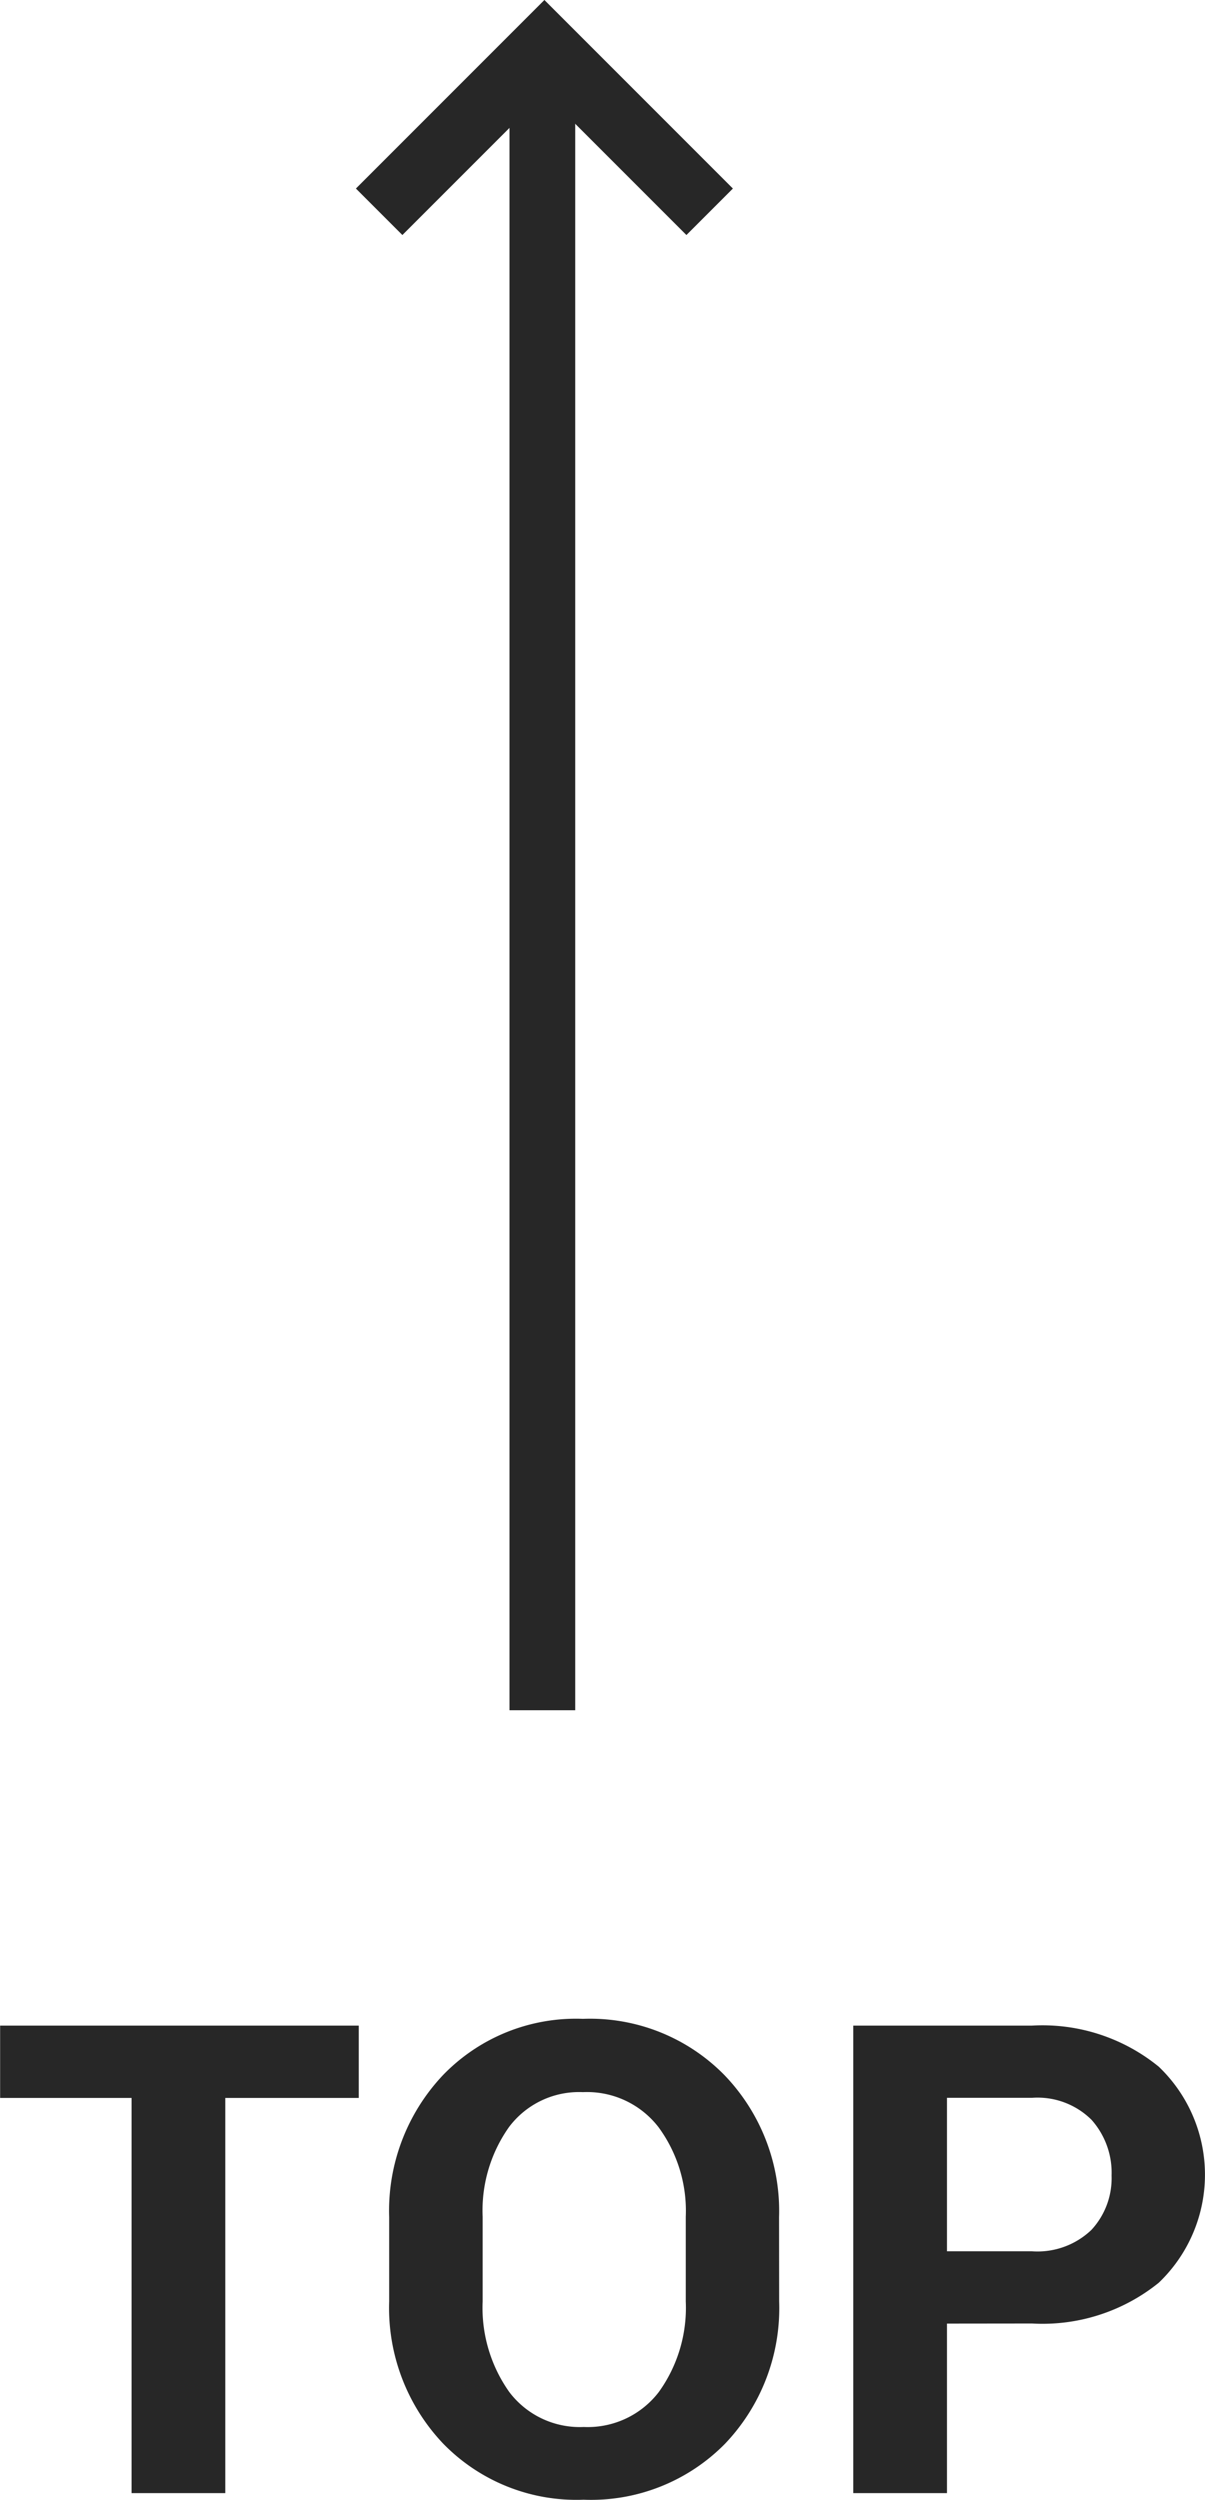
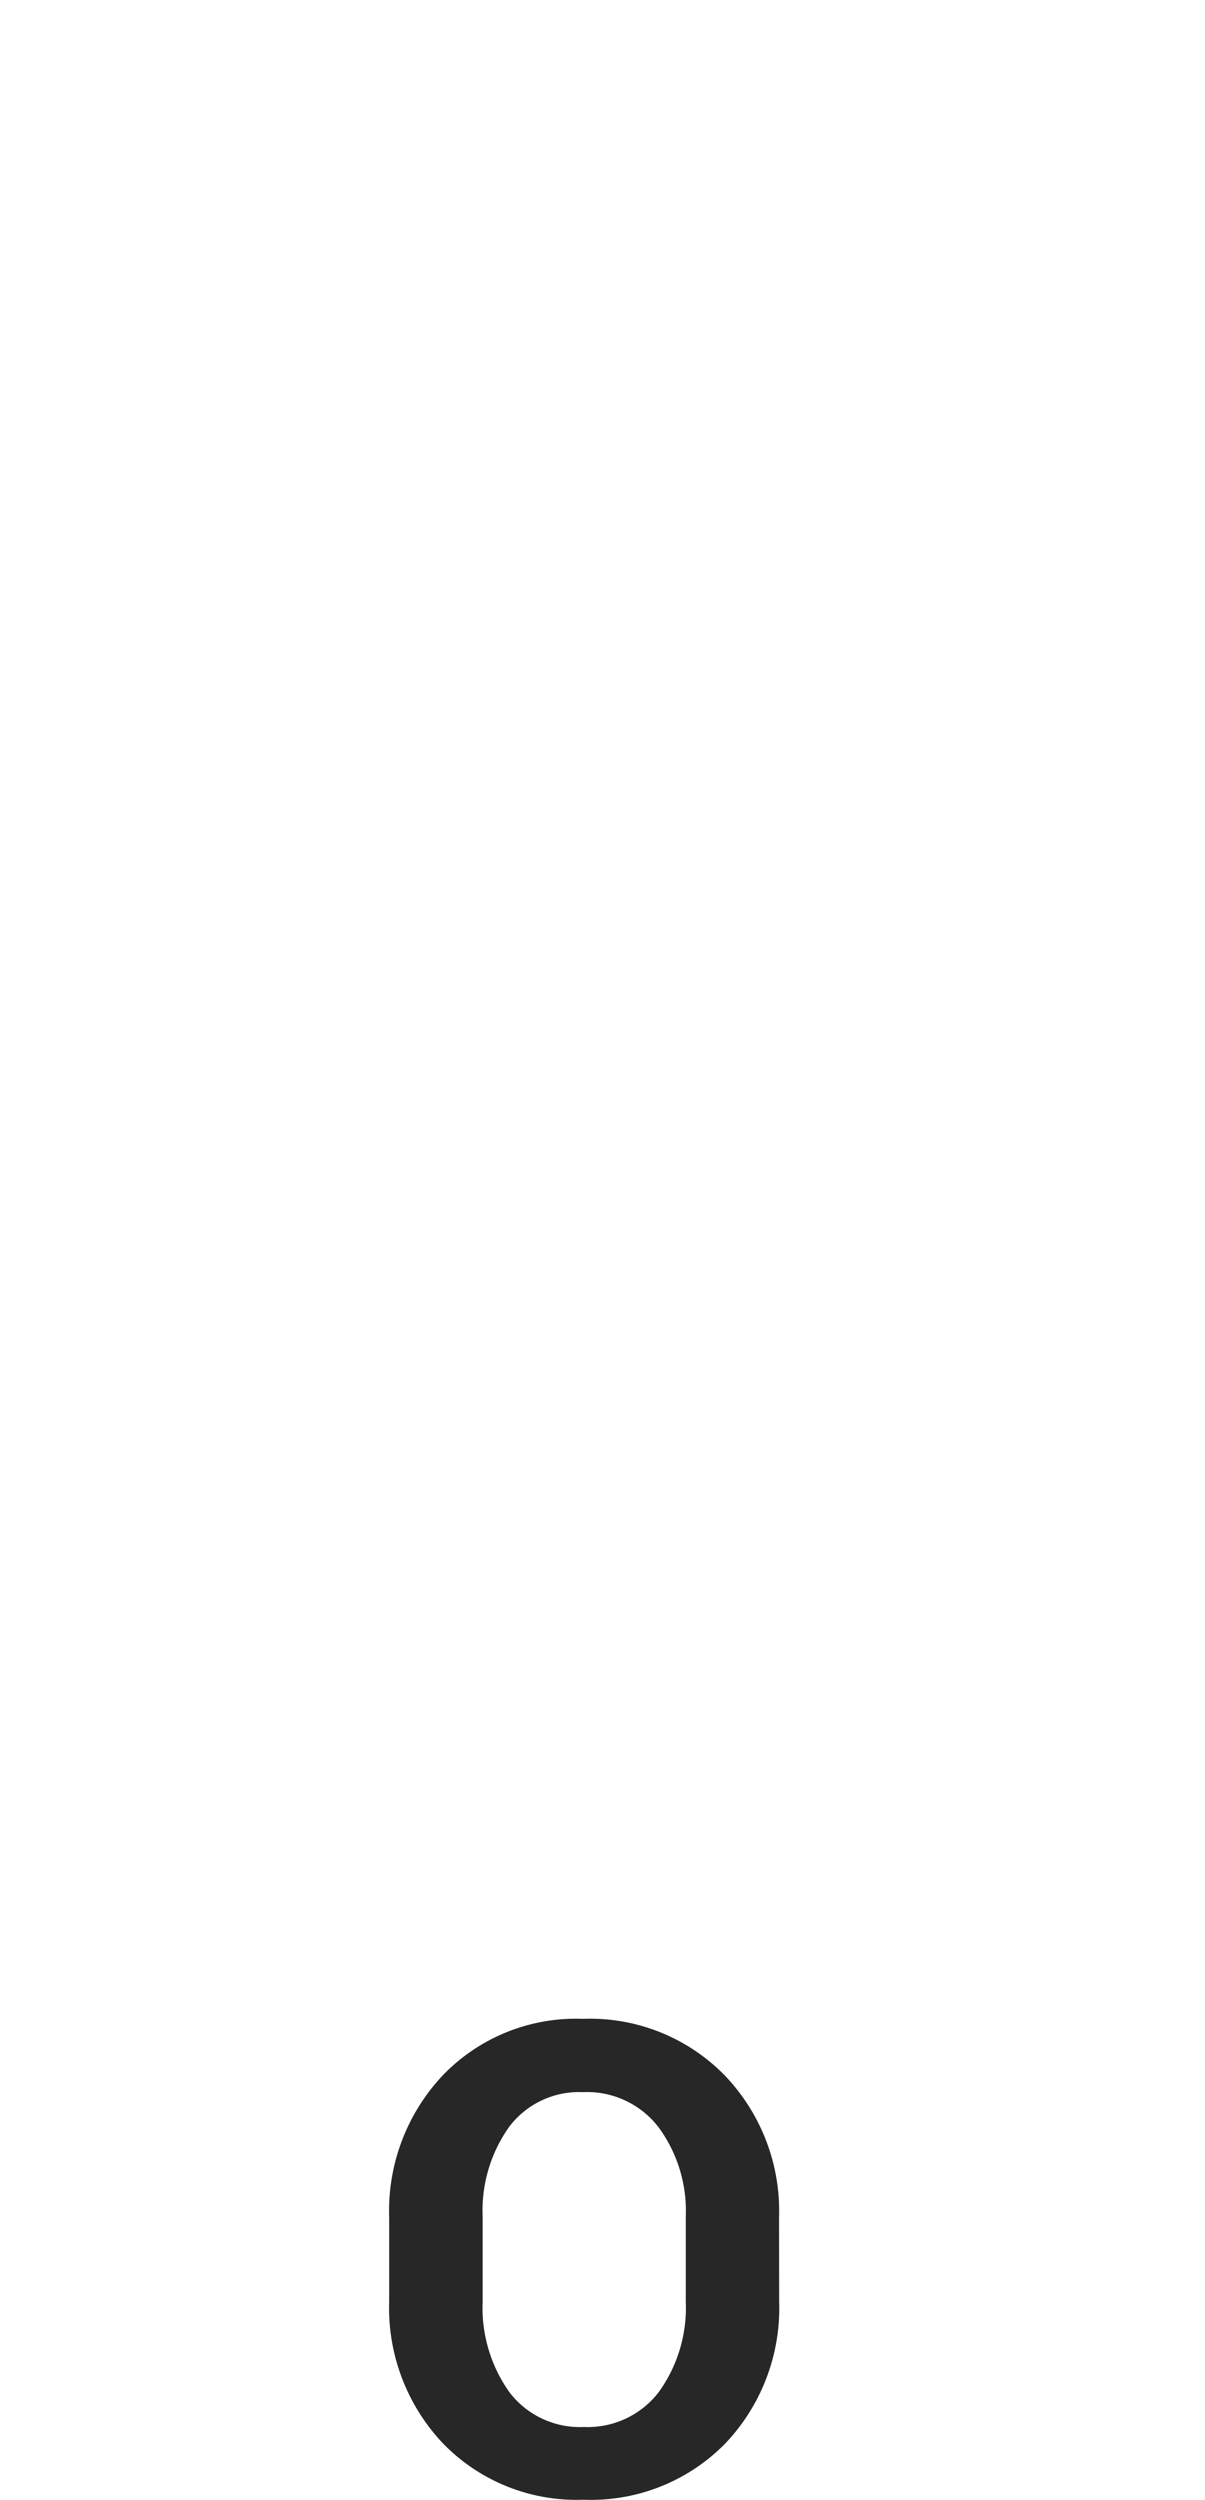
<svg xmlns="http://www.w3.org/2000/svg" width="36.67" height="76.049" viewBox="0 0 36.67 76.049">
  <g transform="translate(-397.782 -256.878)">
-     <path d="M414.287,308.906V258.291" fill="none" stroke="#272727" stroke-width="2" />
-     <path d="M409.32,263.321l5.029-5.029,5.029,5.029" fill="none" stroke="#272727" stroke-width="2" />
    <g style="isolation:isolate">
      <g style="isolation:isolate">
-         <path d="M408.7,320.7h-4.062v12.022h-2.852V320.7h-4v-2.2H408.7Z" fill="#272727" />
        <path d="M421.493,326.892a5.971,5.971,0,0,1-1.65,4.331,5.718,5.718,0,0,1-4.3,1.7,5.66,5.66,0,0,1-4.277-1.709,5.994,5.994,0,0,1-1.641-4.326v-2.559a6.006,6.006,0,0,1,1.636-4.321,5.622,5.622,0,0,1,4.262-1.714,5.727,5.727,0,0,1,4.307,1.714,5.957,5.957,0,0,1,1.66,4.321Zm-2.842-2.579a4.3,4.3,0,0,0-.83-2.724,2.747,2.747,0,0,0-2.3-1.065,2.662,2.662,0,0,0-2.251,1.065,4.391,4.391,0,0,0-.8,2.724v2.579a4.425,4.425,0,0,0,.81,2.754,2.688,2.688,0,0,0,2.266,1.064,2.723,2.723,0,0,0,2.285-1.064,4.385,4.385,0,0,0,.82-2.754Z" fill="#272727" />
-         <path d="M426.6,327.565v5.157h-2.852V318.5h5.439a5.6,5.6,0,0,1,3.858,1.25,4.543,4.543,0,0,1,0,6.572,5.629,5.629,0,0,1-3.858,1.24Zm0-2.2h2.587a2.375,2.375,0,0,0,1.807-.649,2.312,2.312,0,0,0,.615-1.656,2.417,2.417,0,0,0-.61-1.694,2.33,2.33,0,0,0-1.812-.669H426.6Z" fill="#272727" />
      </g>
    </g>
  </g>
</svg>